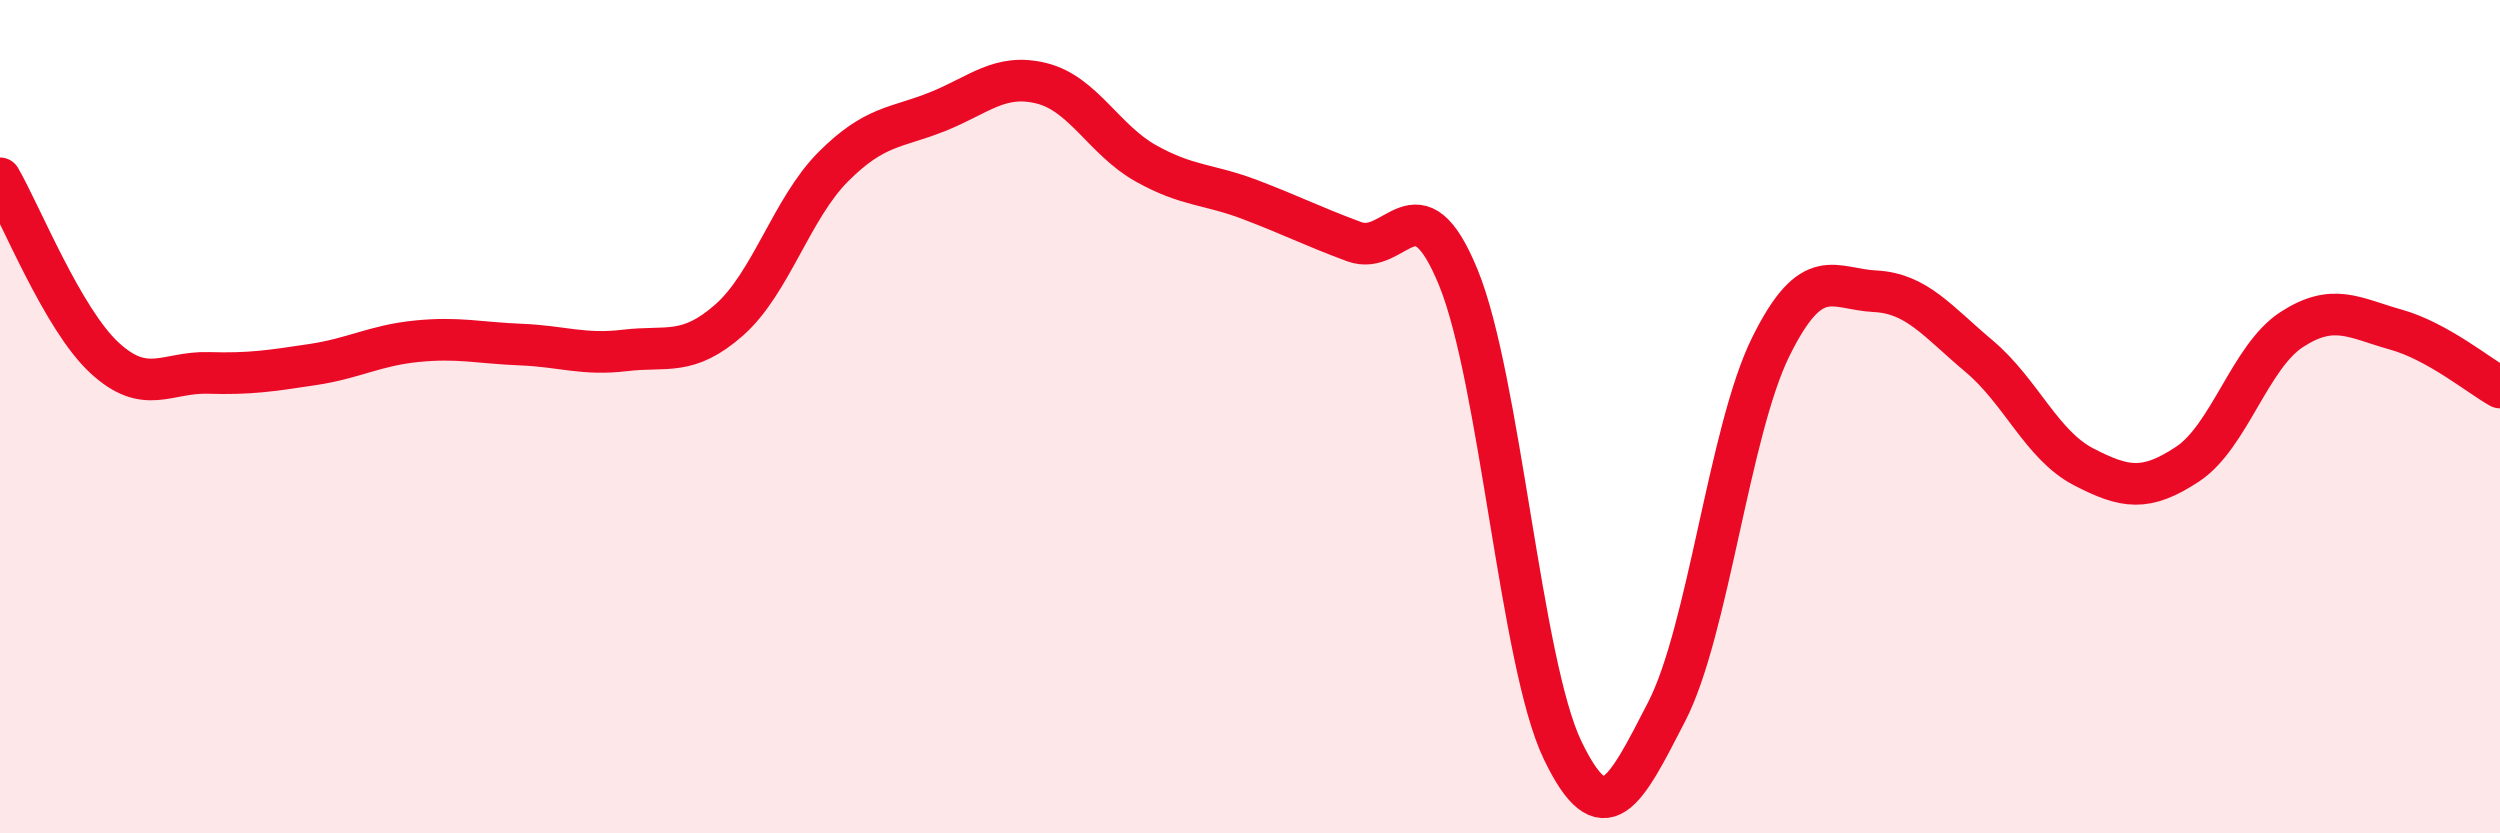
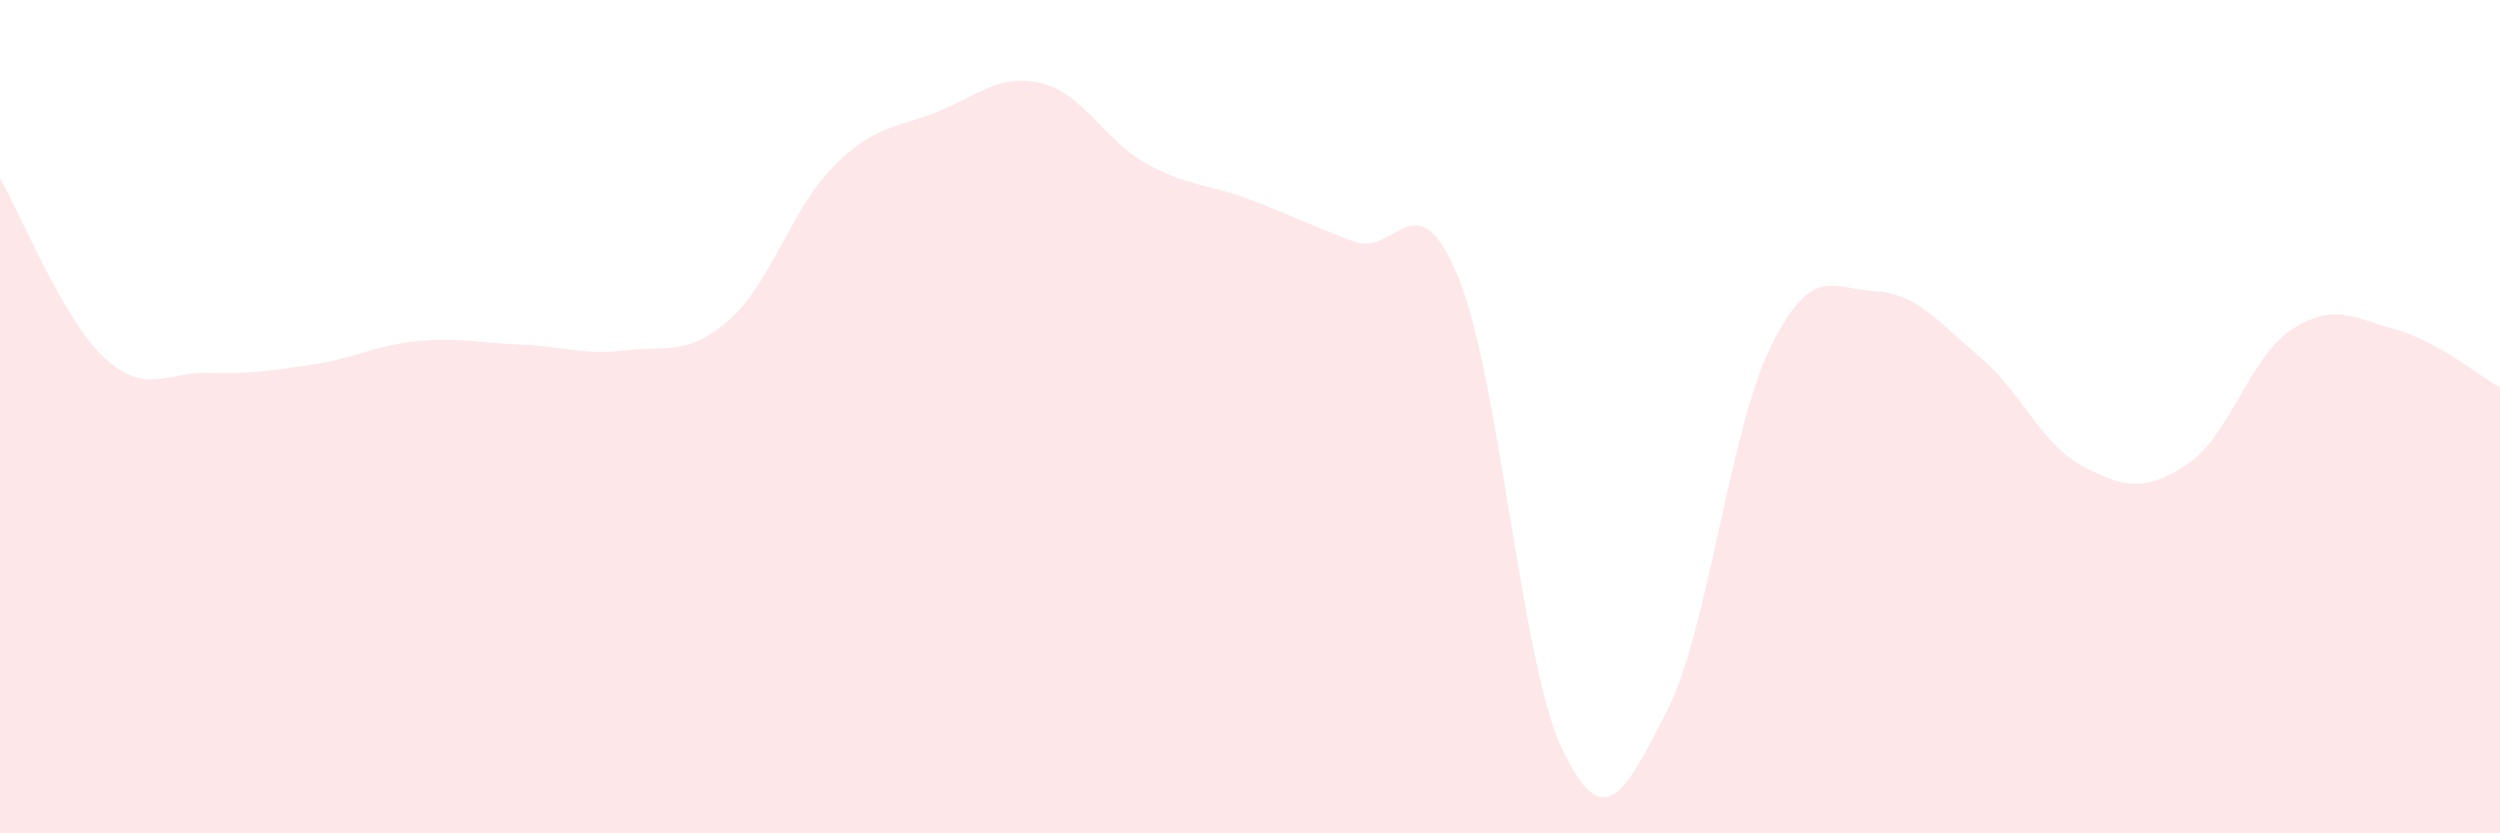
<svg xmlns="http://www.w3.org/2000/svg" width="60" height="20" viewBox="0 0 60 20">
  <path d="M 0,4.28 C 0.5,5.14 1.5,7.65 2.5,8.58 C 3.5,9.51 4,8.92 5,8.95 C 6,8.98 6.5,8.9 7.5,8.75 C 8.5,8.6 9,8.29 10,8.19 C 11,8.09 11.5,8.23 12.5,8.27 C 13.5,8.31 14,8.53 15,8.41 C 16,8.29 16.5,8.56 17.5,7.68 C 18.5,6.8 19,5 20,4 C 21,3 21.5,3.08 22.5,2.68 C 23.5,2.28 24,1.75 25,2 C 26,2.25 26.5,3.36 27.5,3.92 C 28.5,4.48 29,4.41 30,4.79 C 31,5.17 31.5,5.43 32.5,5.8 C 33.5,6.17 34,4.22 35,6.66 C 36,9.1 36.5,15.92 37.5,18 C 38.5,20.08 39,19.02 40,17.08 C 41,15.14 41.5,10.34 42.5,8.32 C 43.5,6.3 44,6.94 45,6.99 C 46,7.04 46.5,7.71 47.5,8.55 C 48.5,9.39 49,10.68 50,11.2 C 51,11.72 51.5,11.8 52.5,11.14 C 53.5,10.48 54,8.56 55,7.91 C 56,7.26 56.5,7.63 57.5,7.91 C 58.5,8.19 59.5,9.02 60,9.3L60 20L0 20Z" fill="#EB0A25" opacity="0.1" stroke-linecap="round" stroke-linejoin="round" />
-   <path d="M 0,4.28 C 0.5,5.14 1.5,7.65 2.5,8.58 C 3.5,9.51 4,8.92 5,8.95 C 6,8.98 6.5,8.9 7.5,8.75 C 8.5,8.6 9,8.29 10,8.19 C 11,8.09 11.5,8.23 12.5,8.27 C 13.5,8.31 14,8.53 15,8.41 C 16,8.29 16.5,8.56 17.5,7.68 C 18.5,6.8 19,5 20,4 C 21,3 21.5,3.08 22.5,2.68 C 23.5,2.28 24,1.75 25,2 C 26,2.25 26.5,3.36 27.5,3.92 C 28.5,4.48 29,4.41 30,4.79 C 31,5.17 31.5,5.43 32.5,5.8 C 33.5,6.17 34,4.22 35,6.66 C 36,9.1 36.5,15.92 37.5,18 C 38.5,20.08 39,19.02 40,17.08 C 41,15.14 41.5,10.34 42.5,8.32 C 43.5,6.3 44,6.94 45,6.99 C 46,7.04 46.5,7.71 47.5,8.55 C 48.5,9.39 49,10.68 50,11.2 C 51,11.72 51.5,11.8 52.5,11.14 C 53.5,10.48 54,8.56 55,7.91 C 56,7.26 56.5,7.63 57.5,7.91 C 58.5,8.19 59.5,9.02 60,9.3" stroke="#EB0A25" stroke-width="1" fill="none" stroke-linecap="round" stroke-linejoin="round" />
</svg>